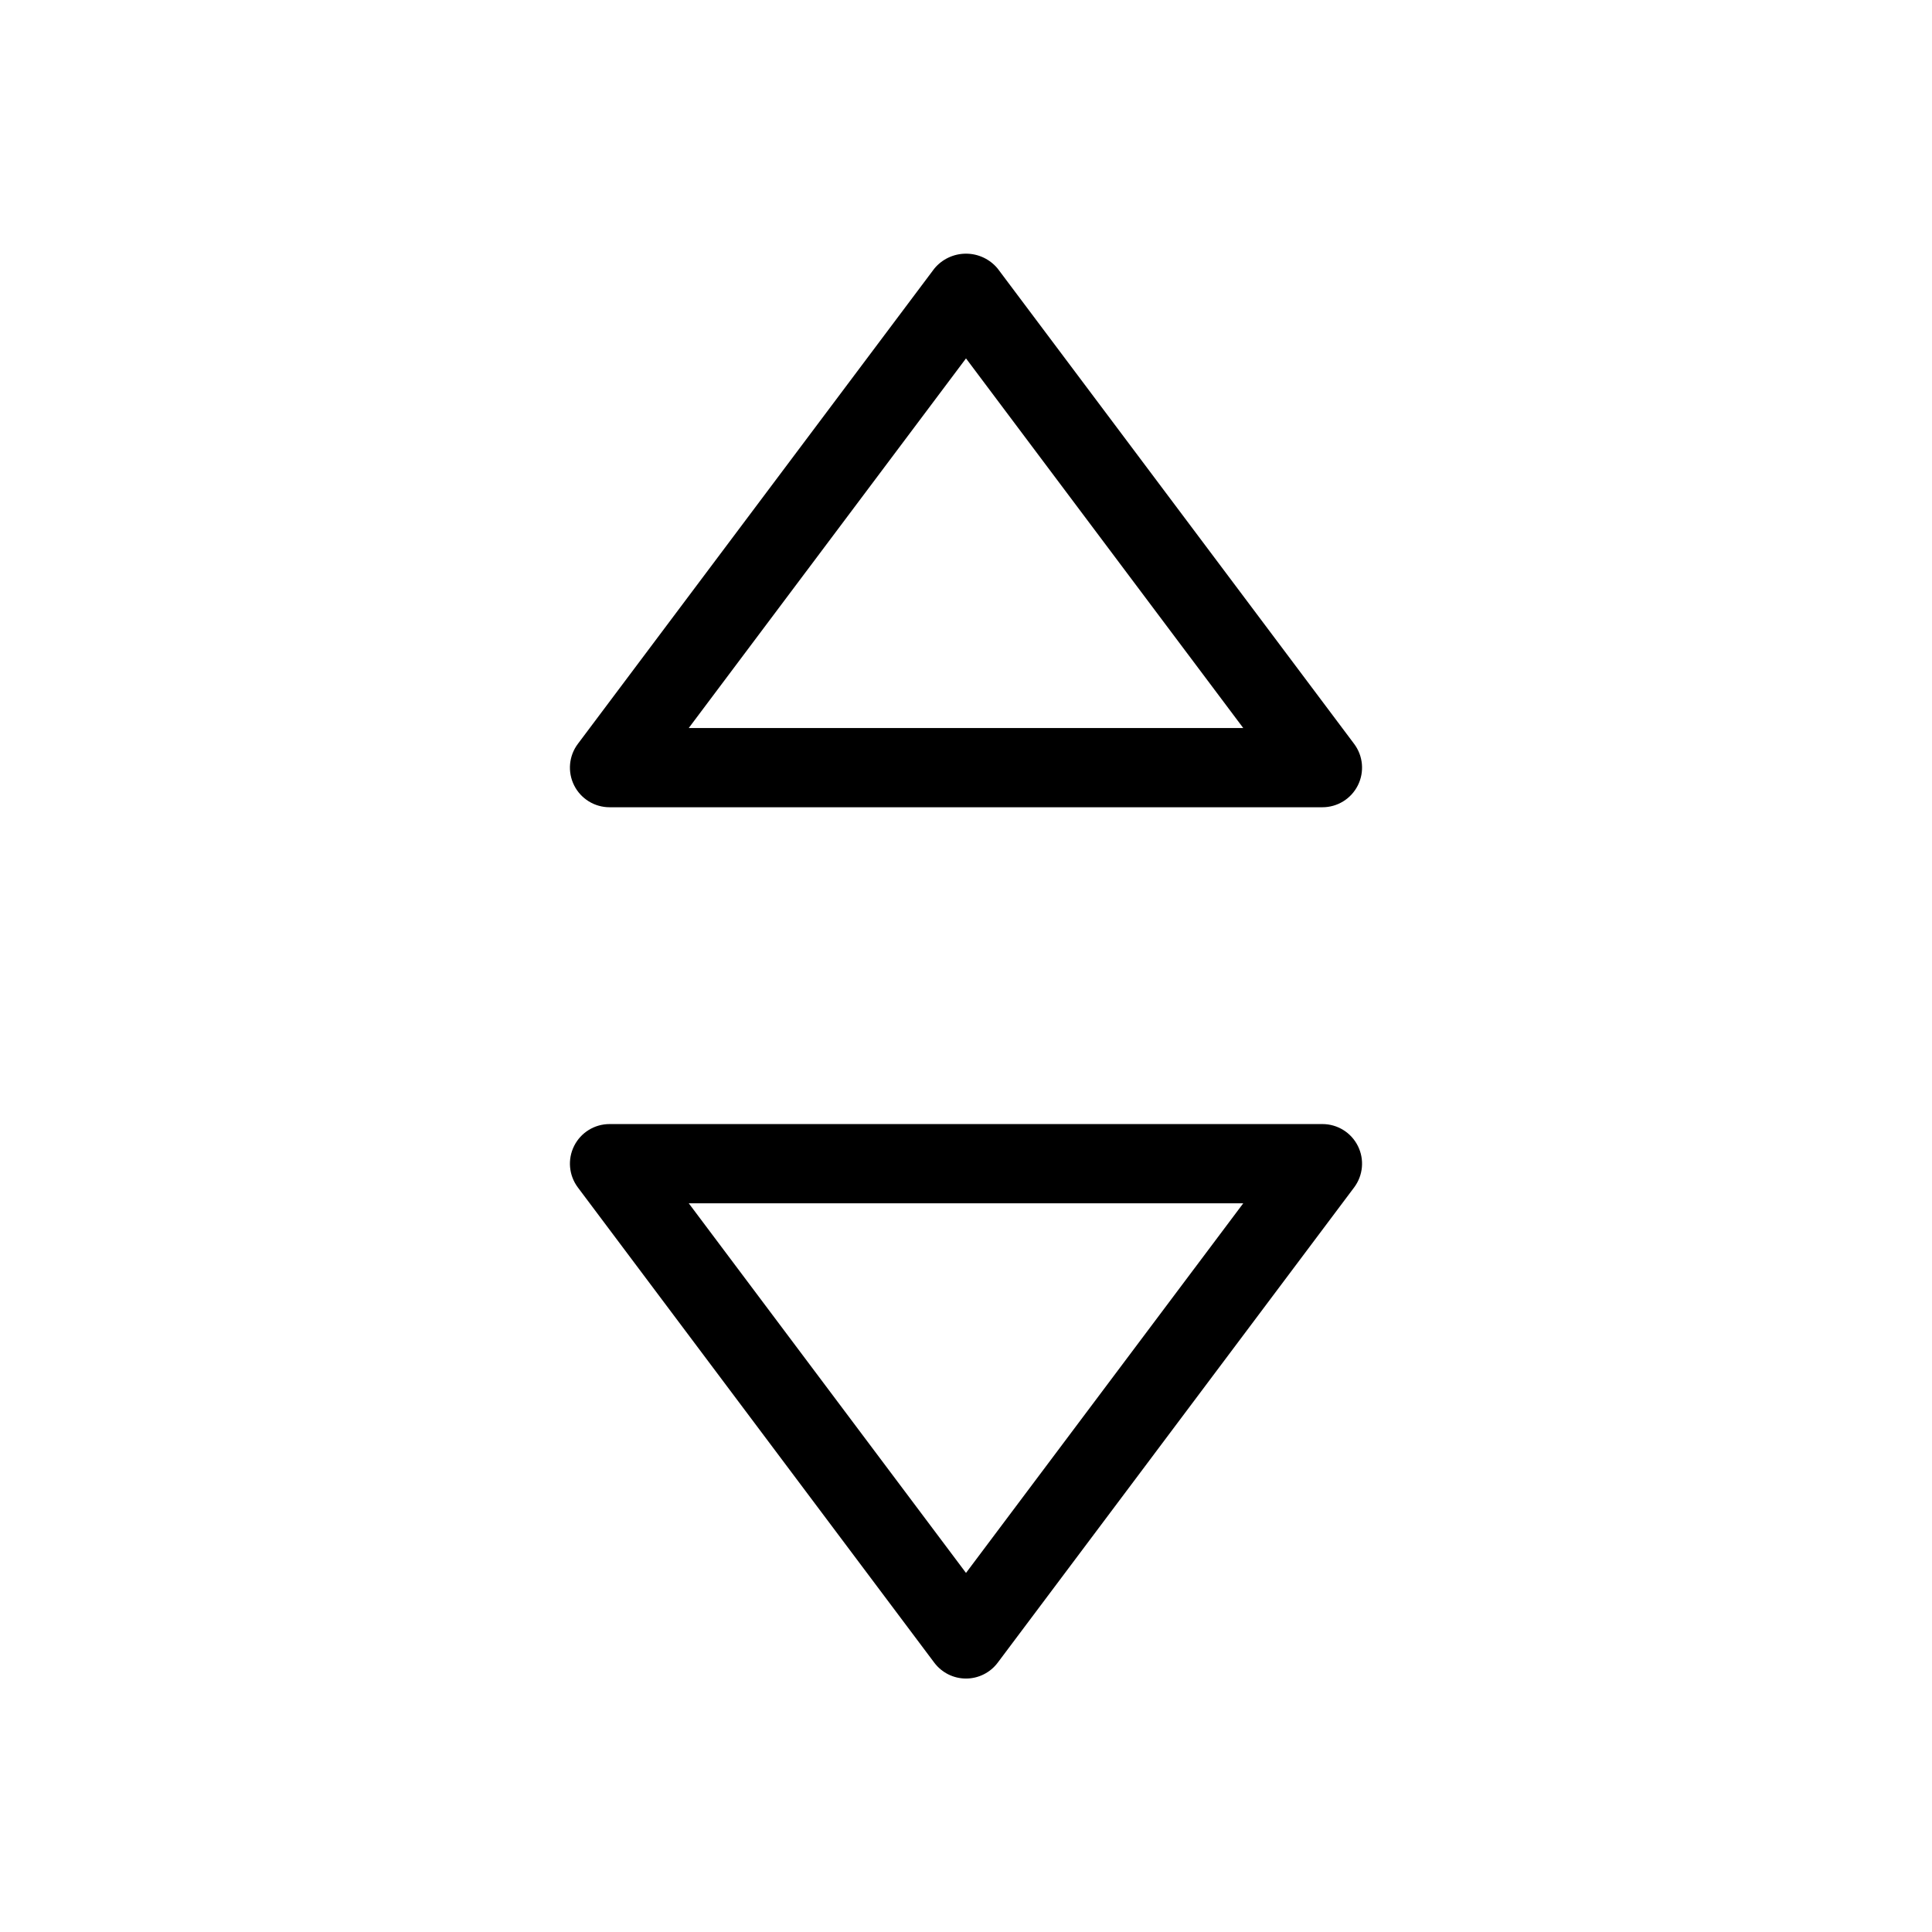
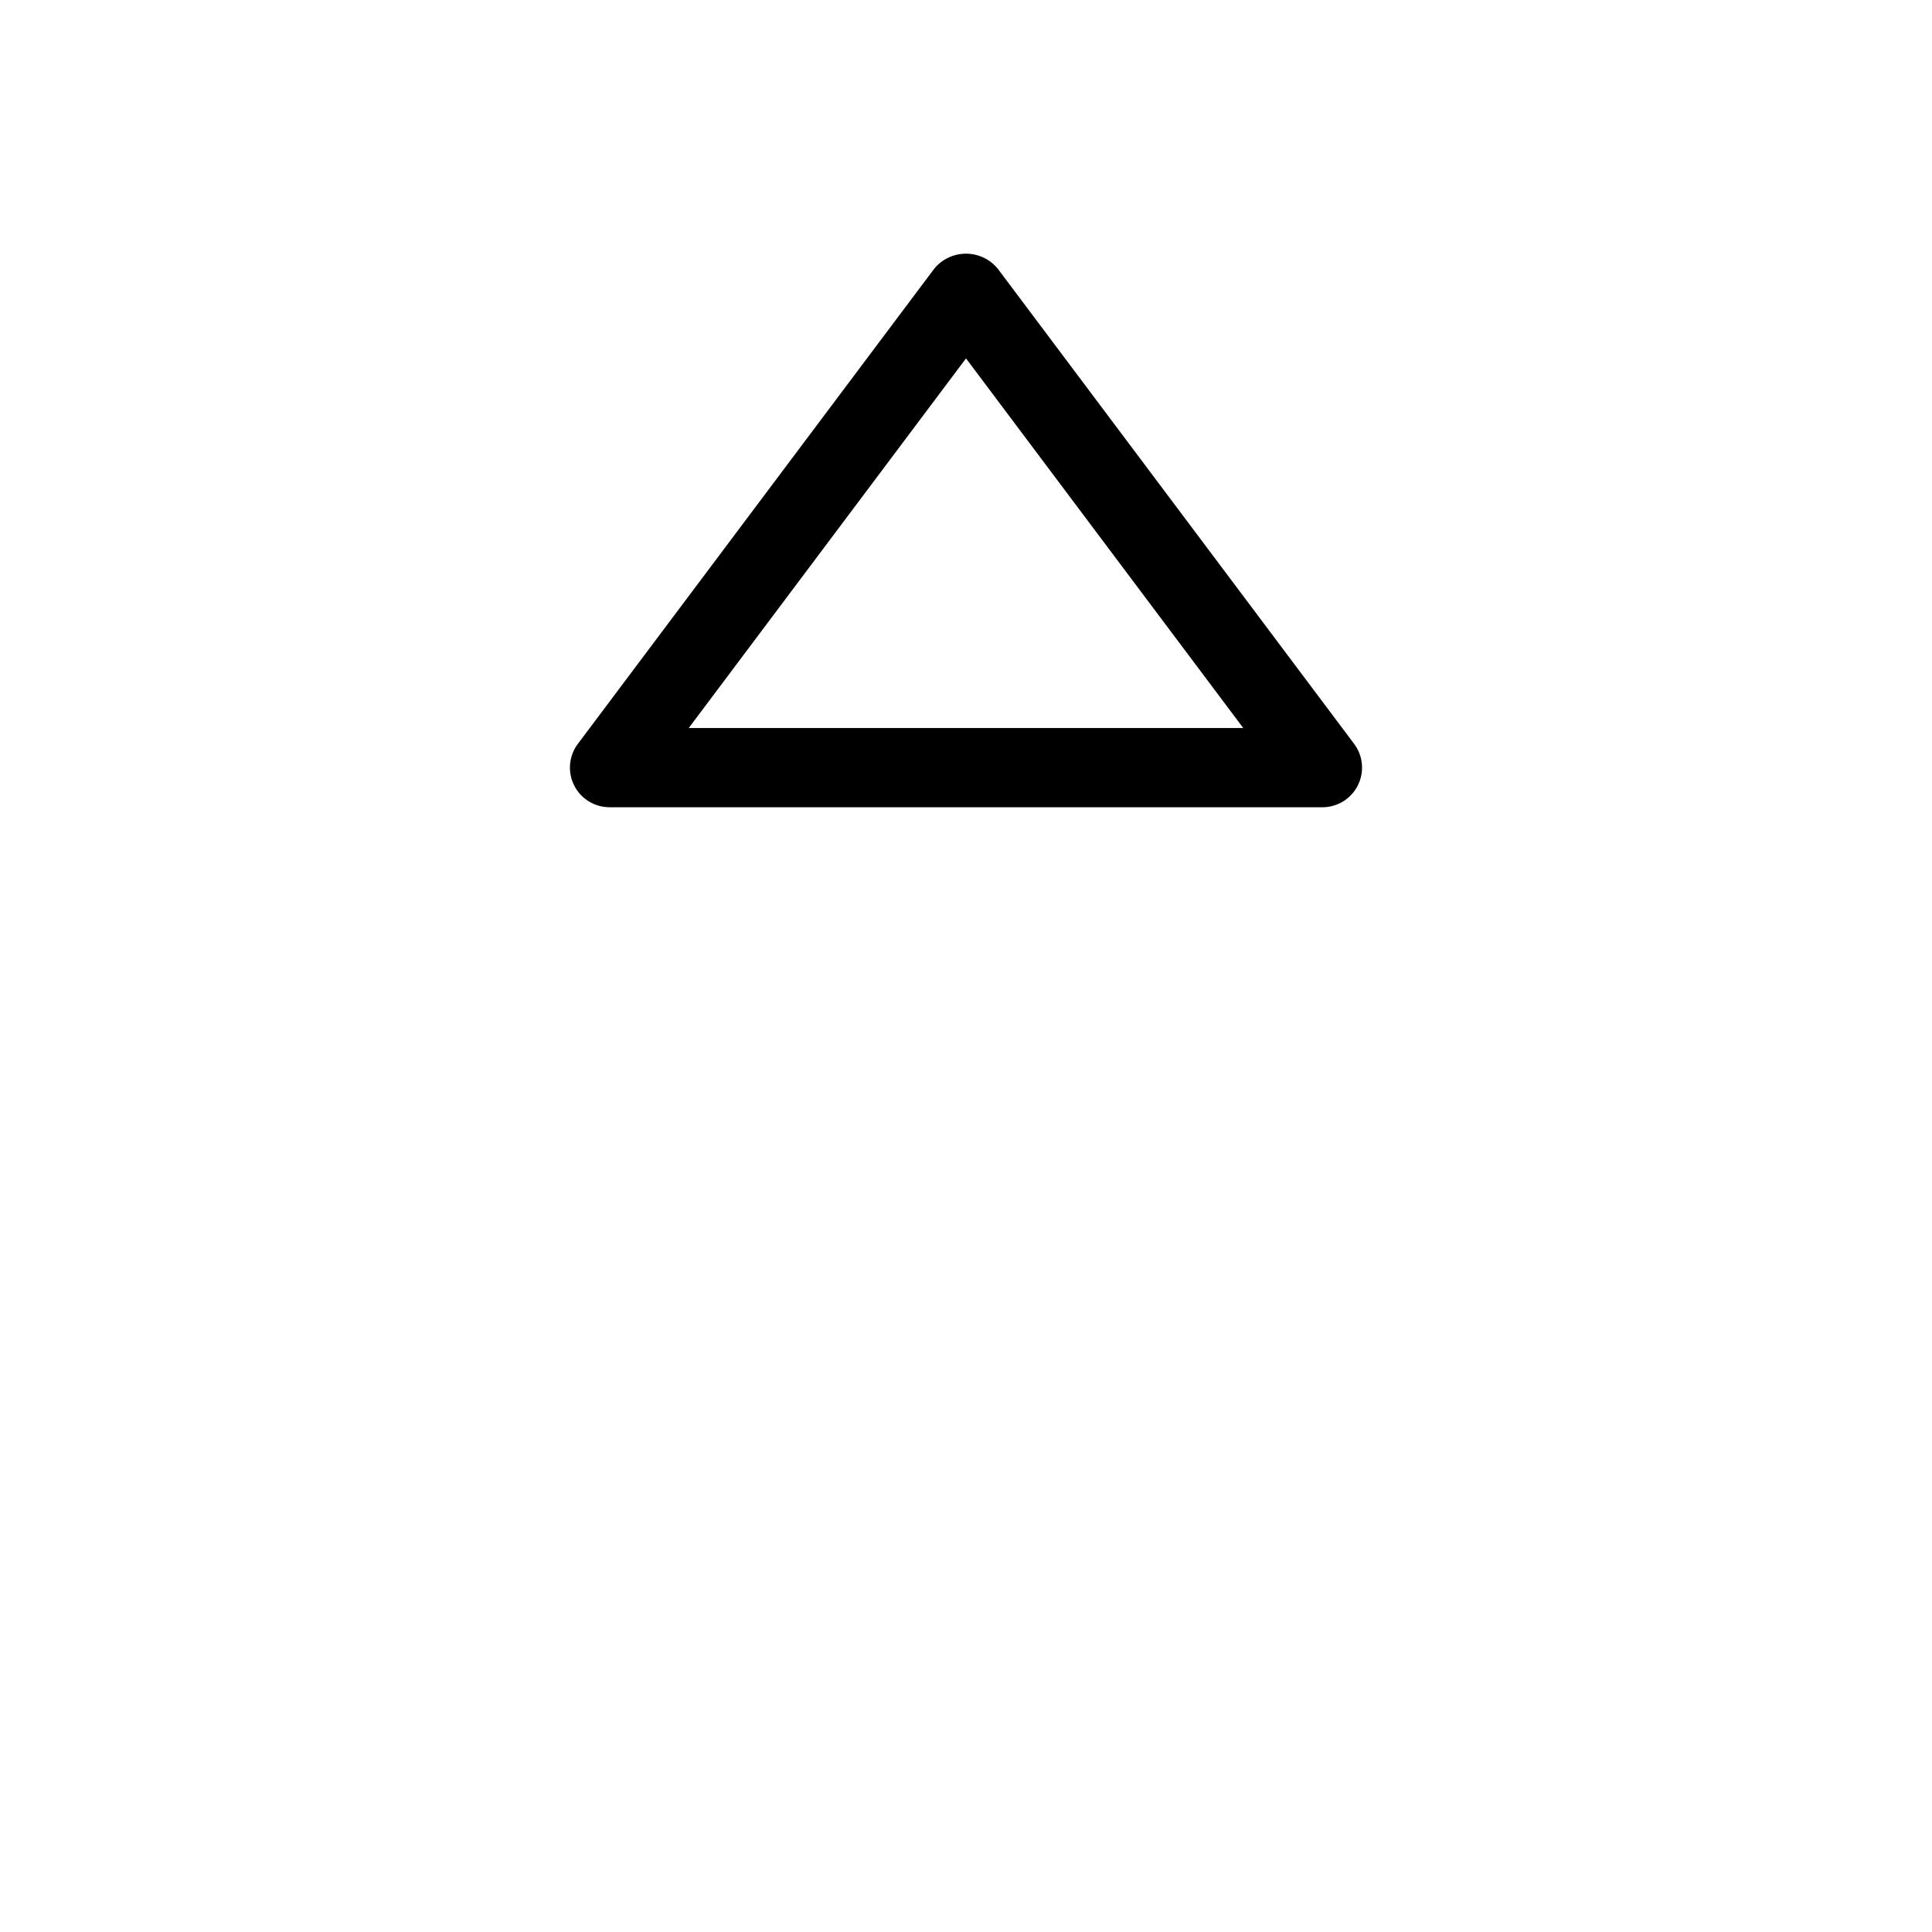
<svg xmlns="http://www.w3.org/2000/svg" fill="#000000" width="800px" height="800px" version="1.1" viewBox="144 144 512 512">
  <g>
    <path d="m305.54 357.93h188.92c3.973 0 7.609-2.246 9.387-5.801 1.781-3.555 1.398-7.809-0.984-10.988l-94.461-125.95c-2.066-2.512-5.148-3.965-8.402-3.965s-6.34 1.453-8.406 3.965l-94.461 125.95c-2.383 3.18-2.766 7.434-0.984 10.988 1.777 3.555 5.414 5.801 9.391 5.801zm94.461-118.95 73.473 97.957h-146.95z" />
-     <path d="m494.46 441.89h-188.92c-3.977-0.004-7.613 2.242-9.391 5.797-1.781 3.555-1.398 7.809 0.984 10.992l94.461 125.95c1.984 2.644 5.098 4.203 8.406 4.203 3.305 0 6.418-1.559 8.402-4.203l94.461-125.95c2.383-3.184 2.766-7.438 0.984-10.992-1.777-3.555-5.414-5.801-9.387-5.797zm-94.461 118.95-73.473-97.957h146.95z" />
  </g>
</svg>